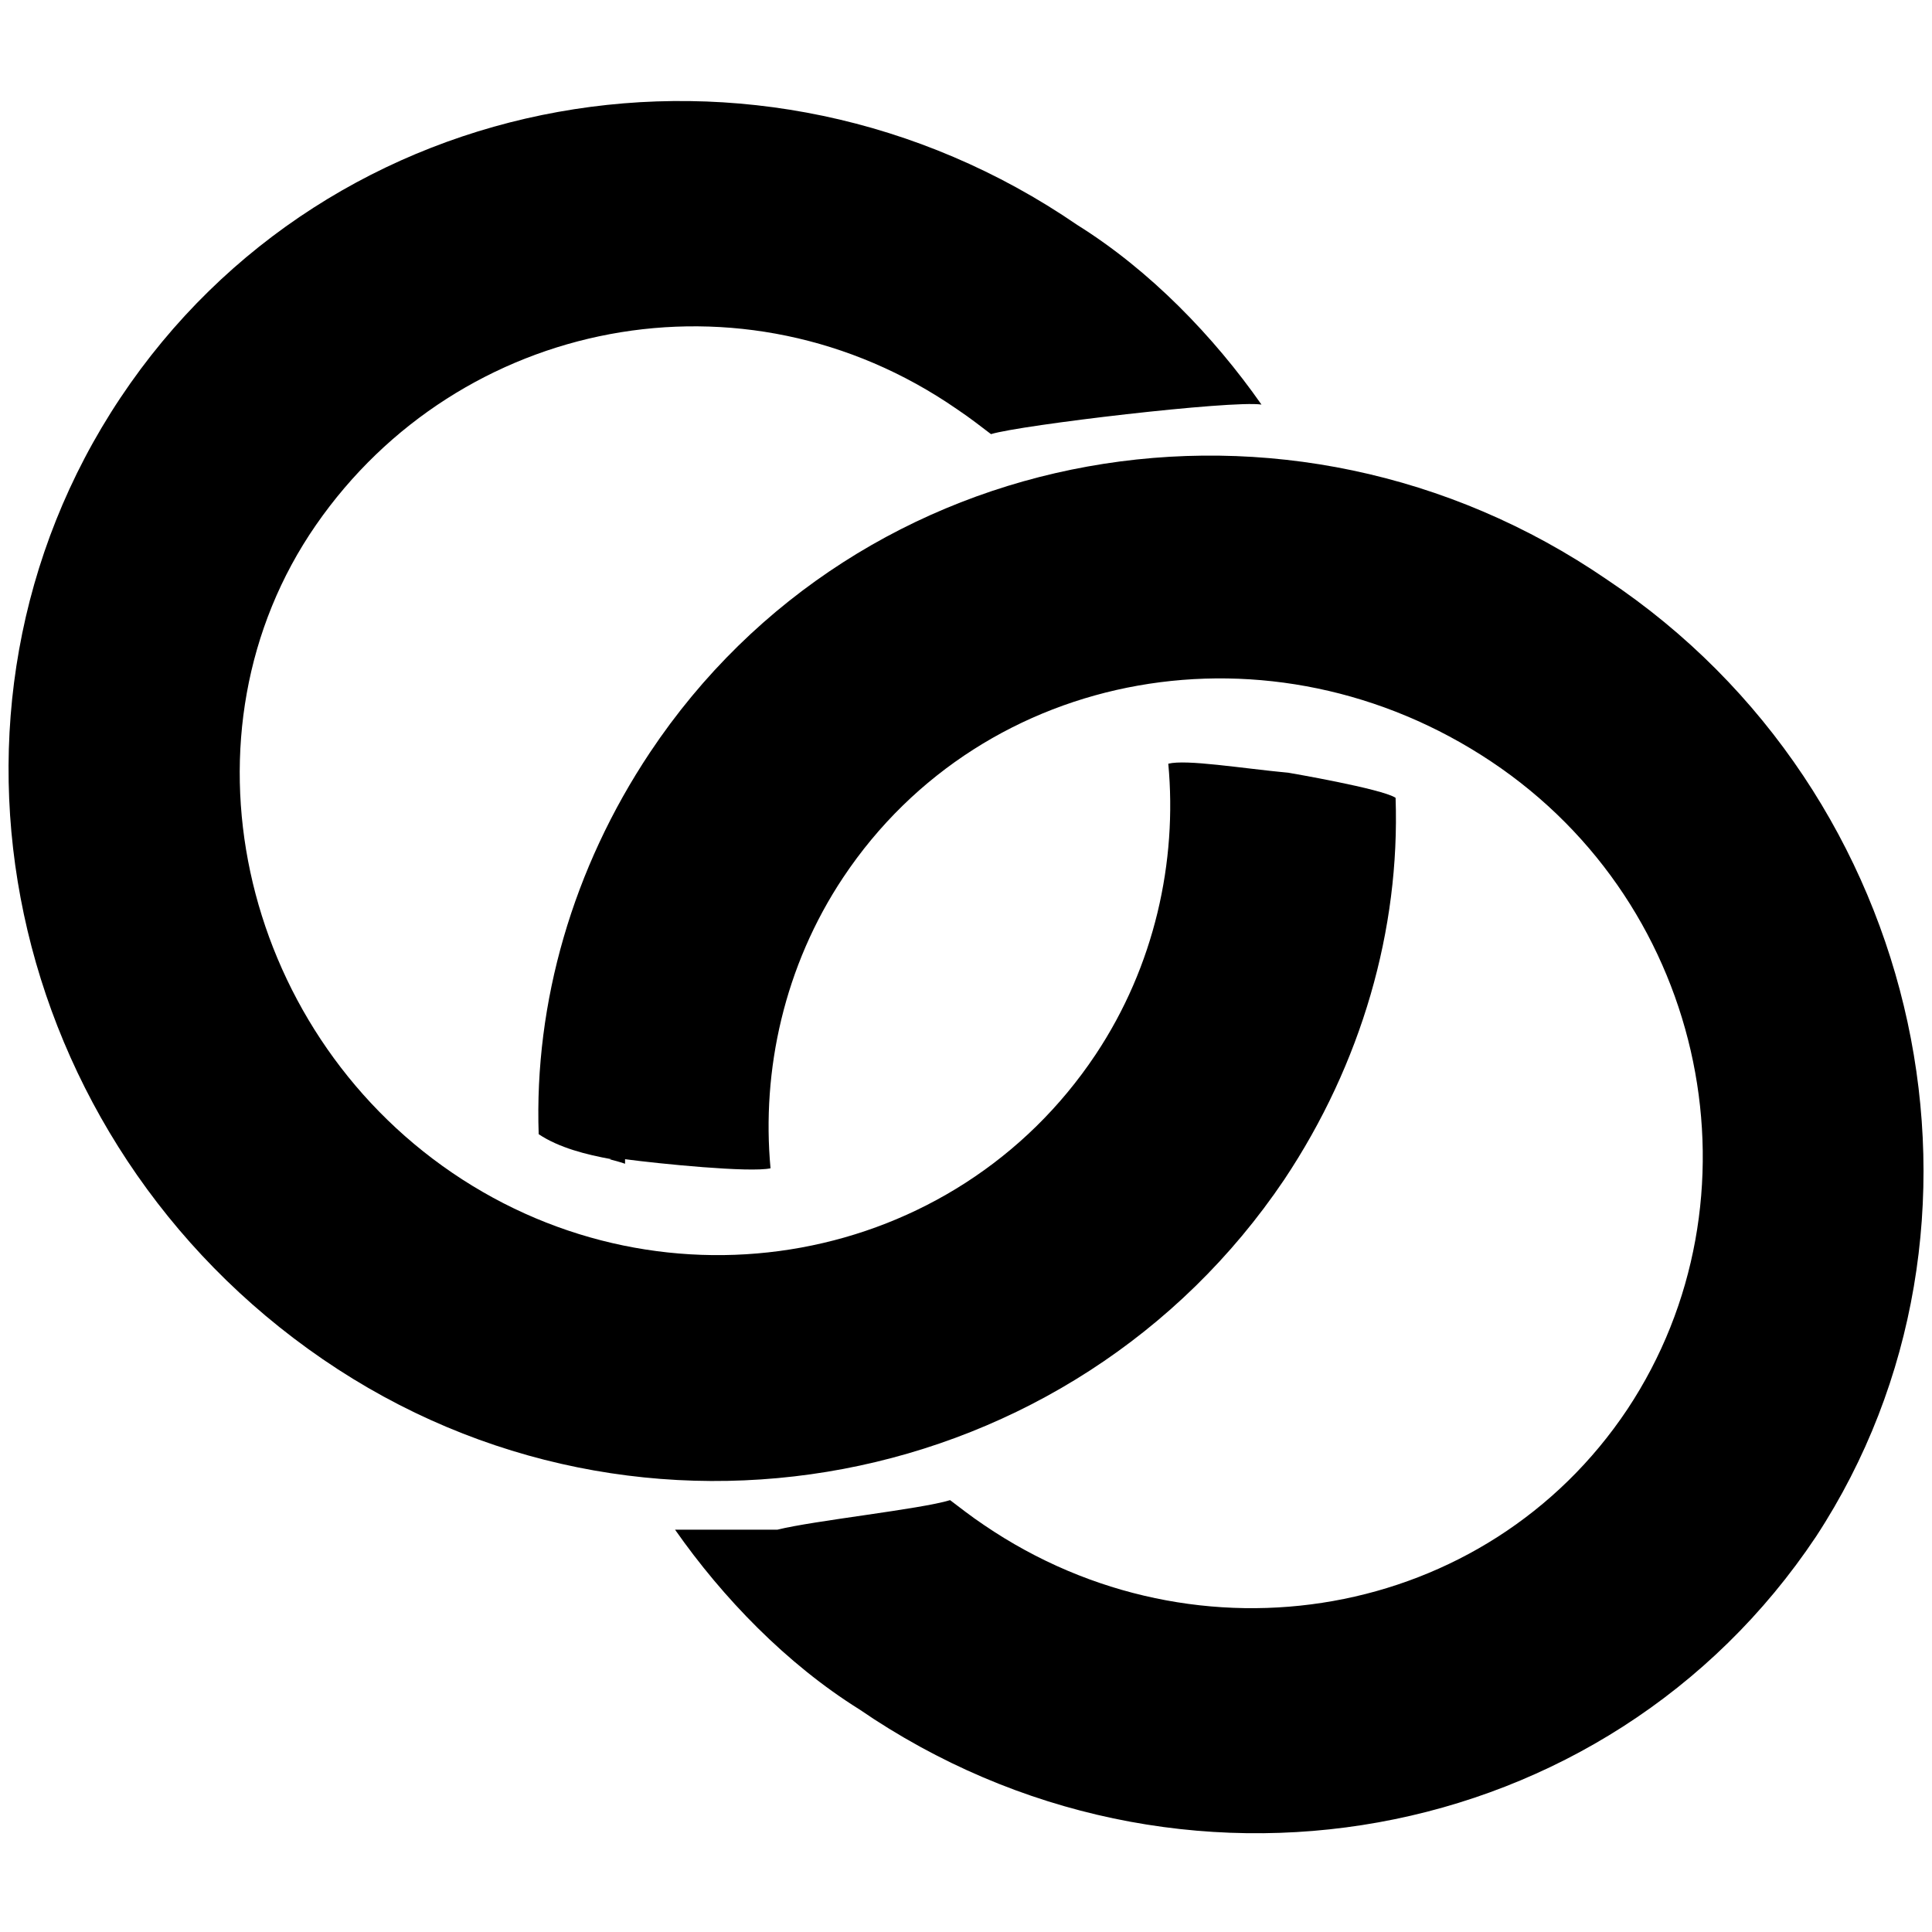
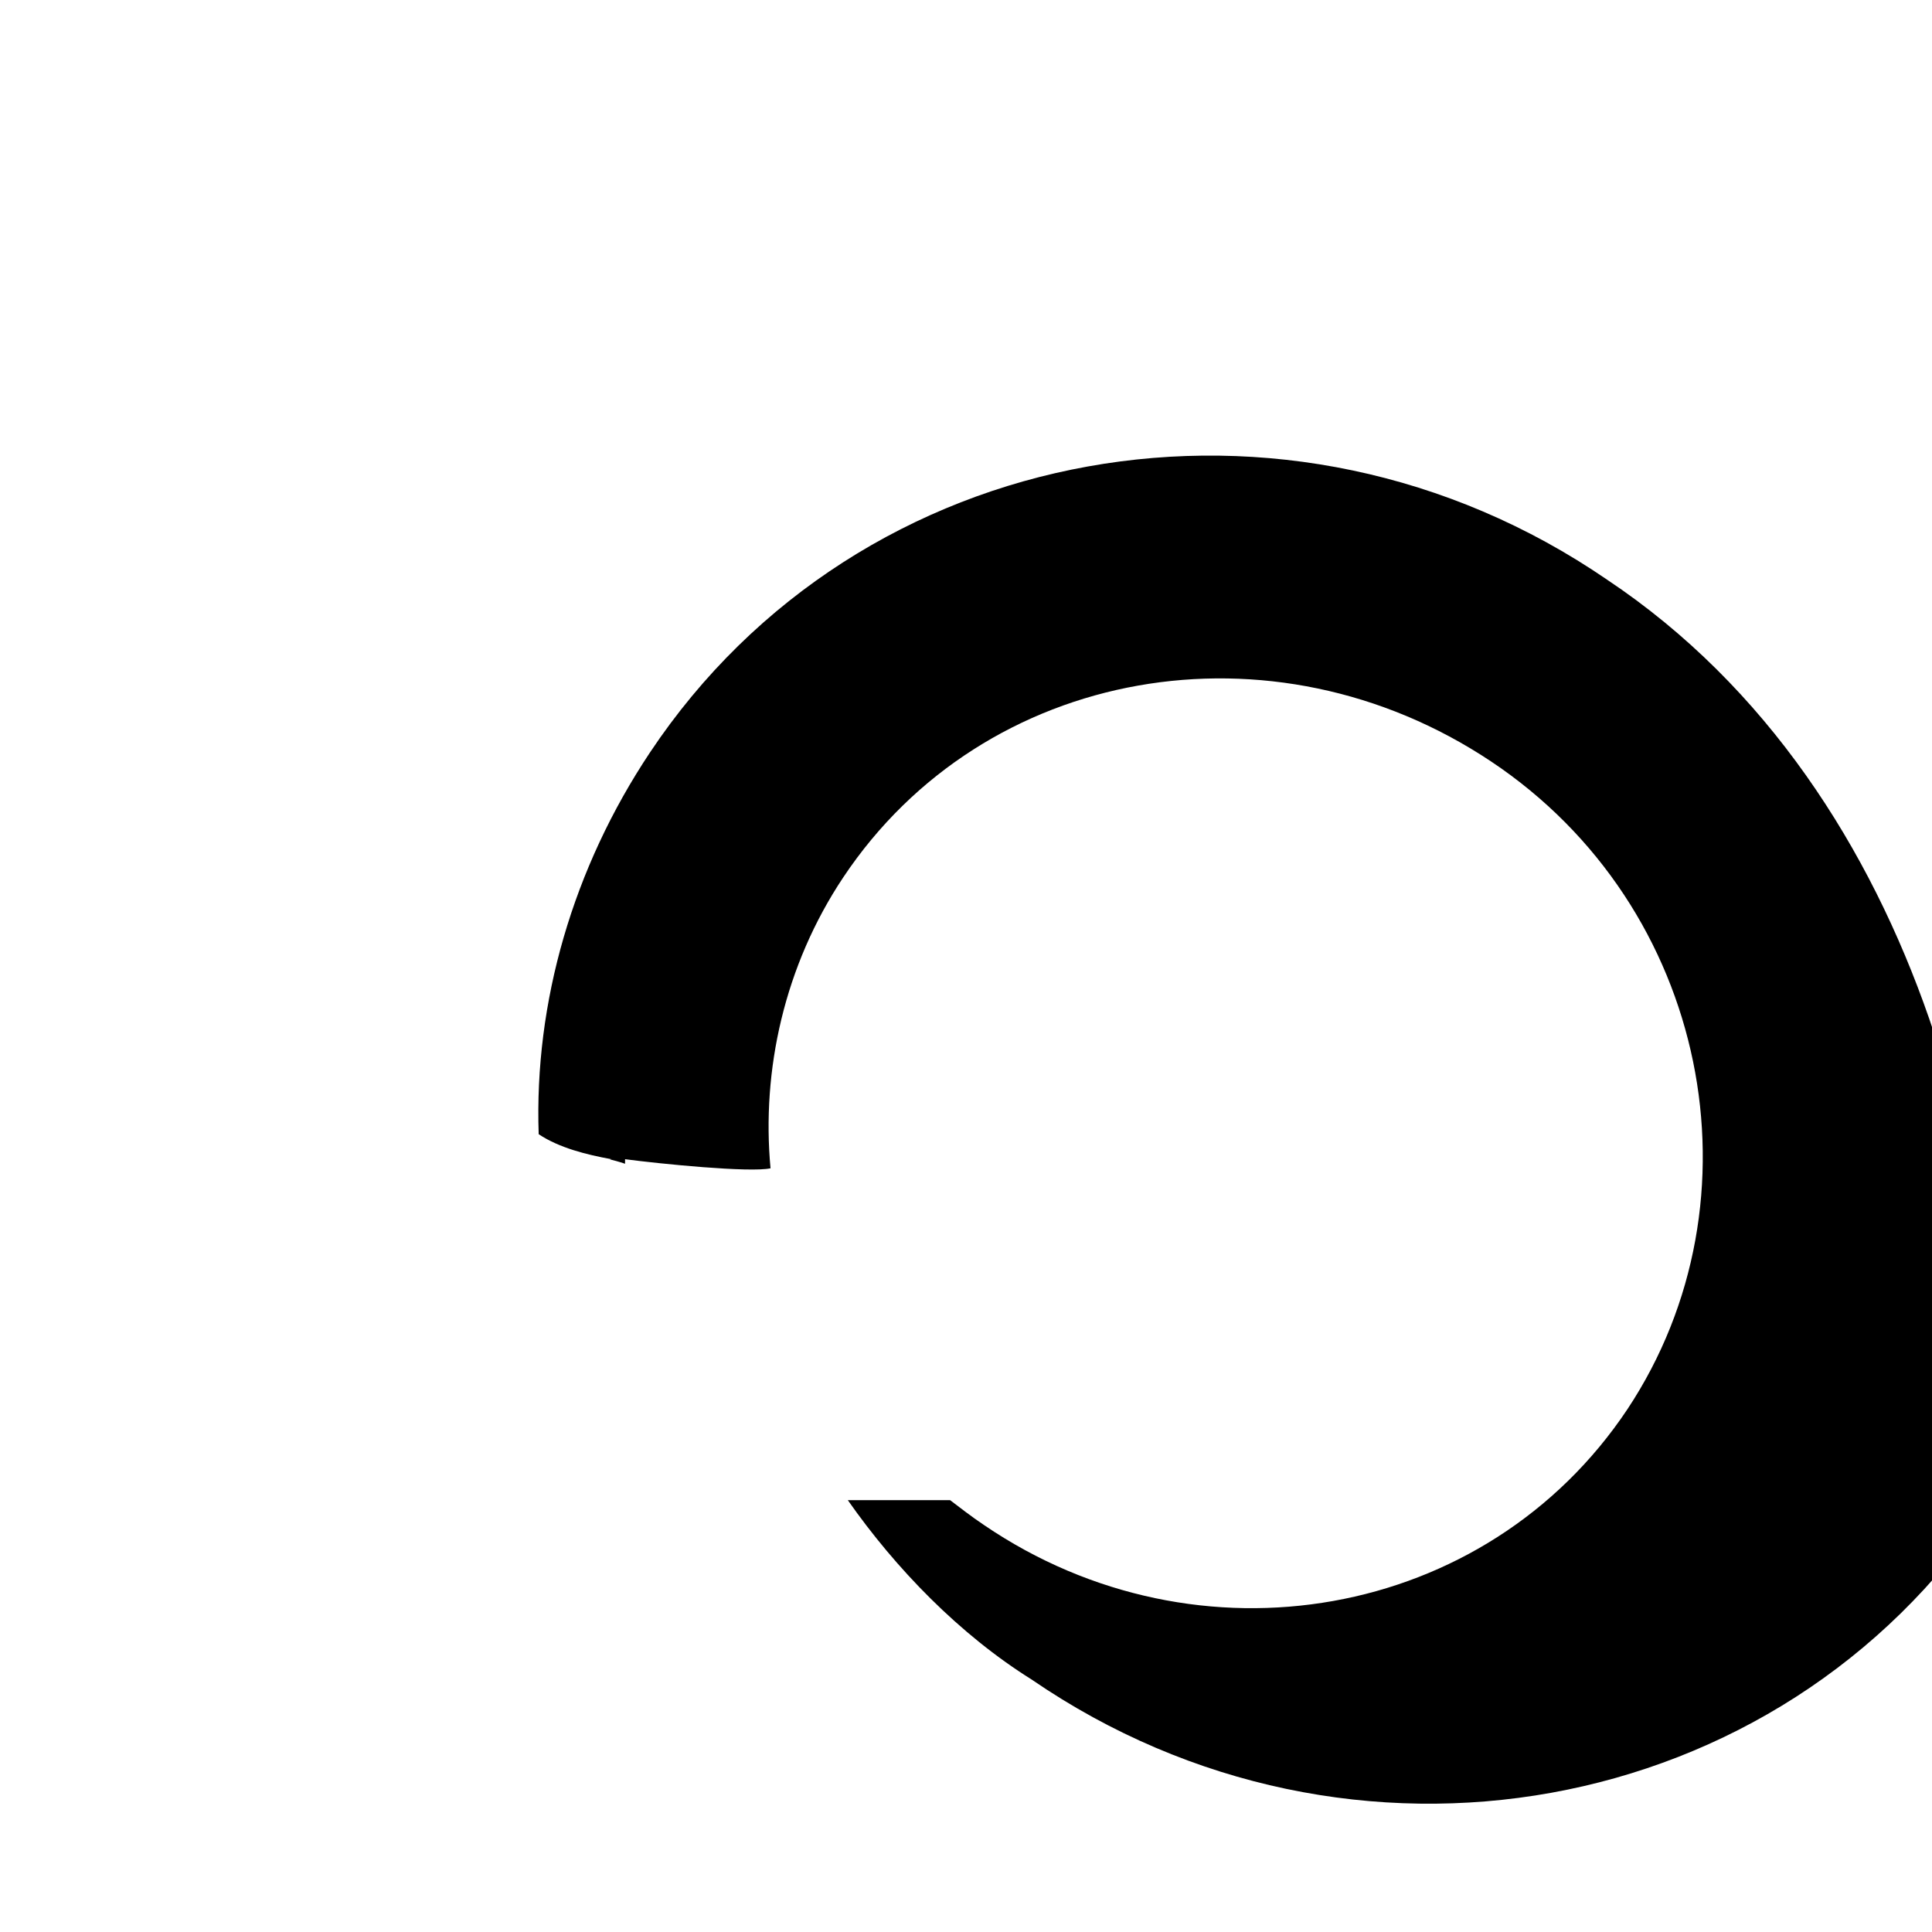
<svg xmlns="http://www.w3.org/2000/svg" version="1.1" id="Lager_1" x="0px" y="0px" viewBox="0 0 85 85" style="enable-background:new 0 0 85 85;" xml:space="preserve">
  <g>
-     <path d="M70.7,25.5c-14-9.6-32.9-6.2-42.1,7.6c-3.4,5.1-5.1,11-4.9,16.8c0.9,0.6,2.1,0.9,3.2,1.1c-0.2,0,0,0,0.6,0.2c0,0,0,0,0-0.2 c1.5,0.2,5.5,0.6,6.4,0.4c-0.4-4.3,0.6-8.9,3.2-12.8c6.2-9.3,18.9-11.5,28.5-5.1s12.1,19.3,6,28.5c-6.2,9.3-18.9,11.5-28.3,5.1 c-0.6-0.4-1.1-0.8-1.5-1.1c-1.3,0.4-6,0.9-7.6,1.3c-1.5,0-3,0-4.5,0c2.1,3,4.9,5.9,8.1,7.9c14,9.6,32.9,6.2,42.1-7.6 C88.8,54,84.8,34.9,70.7,25.5z" />
-     <path d="M56.5,51.9c3.4-5.1,5.1-11,4.9-16.8c-0.6-0.4-4.7-1.1-4.7-1.1c-2.1-0.2-4.5-0.6-5.3-0.4c0.4,4.3-0.6,8.9-3.2,12.8 C42,55.7,29.3,58,19.9,51.6s-12.3-19.4-6-28.5S32.7,11.5,42.1,18c0.6,0.4,1.1,0.8,1.5,1.1c1.3-0.4,10.6-1.5,11.9-1.3 c-2.1-3-4.9-5.9-8.1-7.9c-14-9.6-32.9-6.2-42.1,7.6s-5.1,32.7,8.9,42.3S47.2,65.7,56.5,51.9z" />
+     <path d="M70.7,25.5c-14-9.6-32.9-6.2-42.1,7.6c-3.4,5.1-5.1,11-4.9,16.8c0.9,0.6,2.1,0.9,3.2,1.1c-0.2,0,0,0,0.6,0.2c0,0,0,0,0-0.2 c1.5,0.2,5.5,0.6,6.4,0.4c-0.4-4.3,0.6-8.9,3.2-12.8c6.2-9.3,18.9-11.5,28.5-5.1s12.1,19.3,6,28.5c-6.2,9.3-18.9,11.5-28.3,5.1 c-0.6-0.4-1.1-0.8-1.5-1.1c-1.5,0-3,0-4.5,0c2.1,3,4.9,5.9,8.1,7.9c14,9.6,32.9,6.2,42.1-7.6 C88.8,54,84.8,34.9,70.7,25.5z" />
  </g>
</svg>